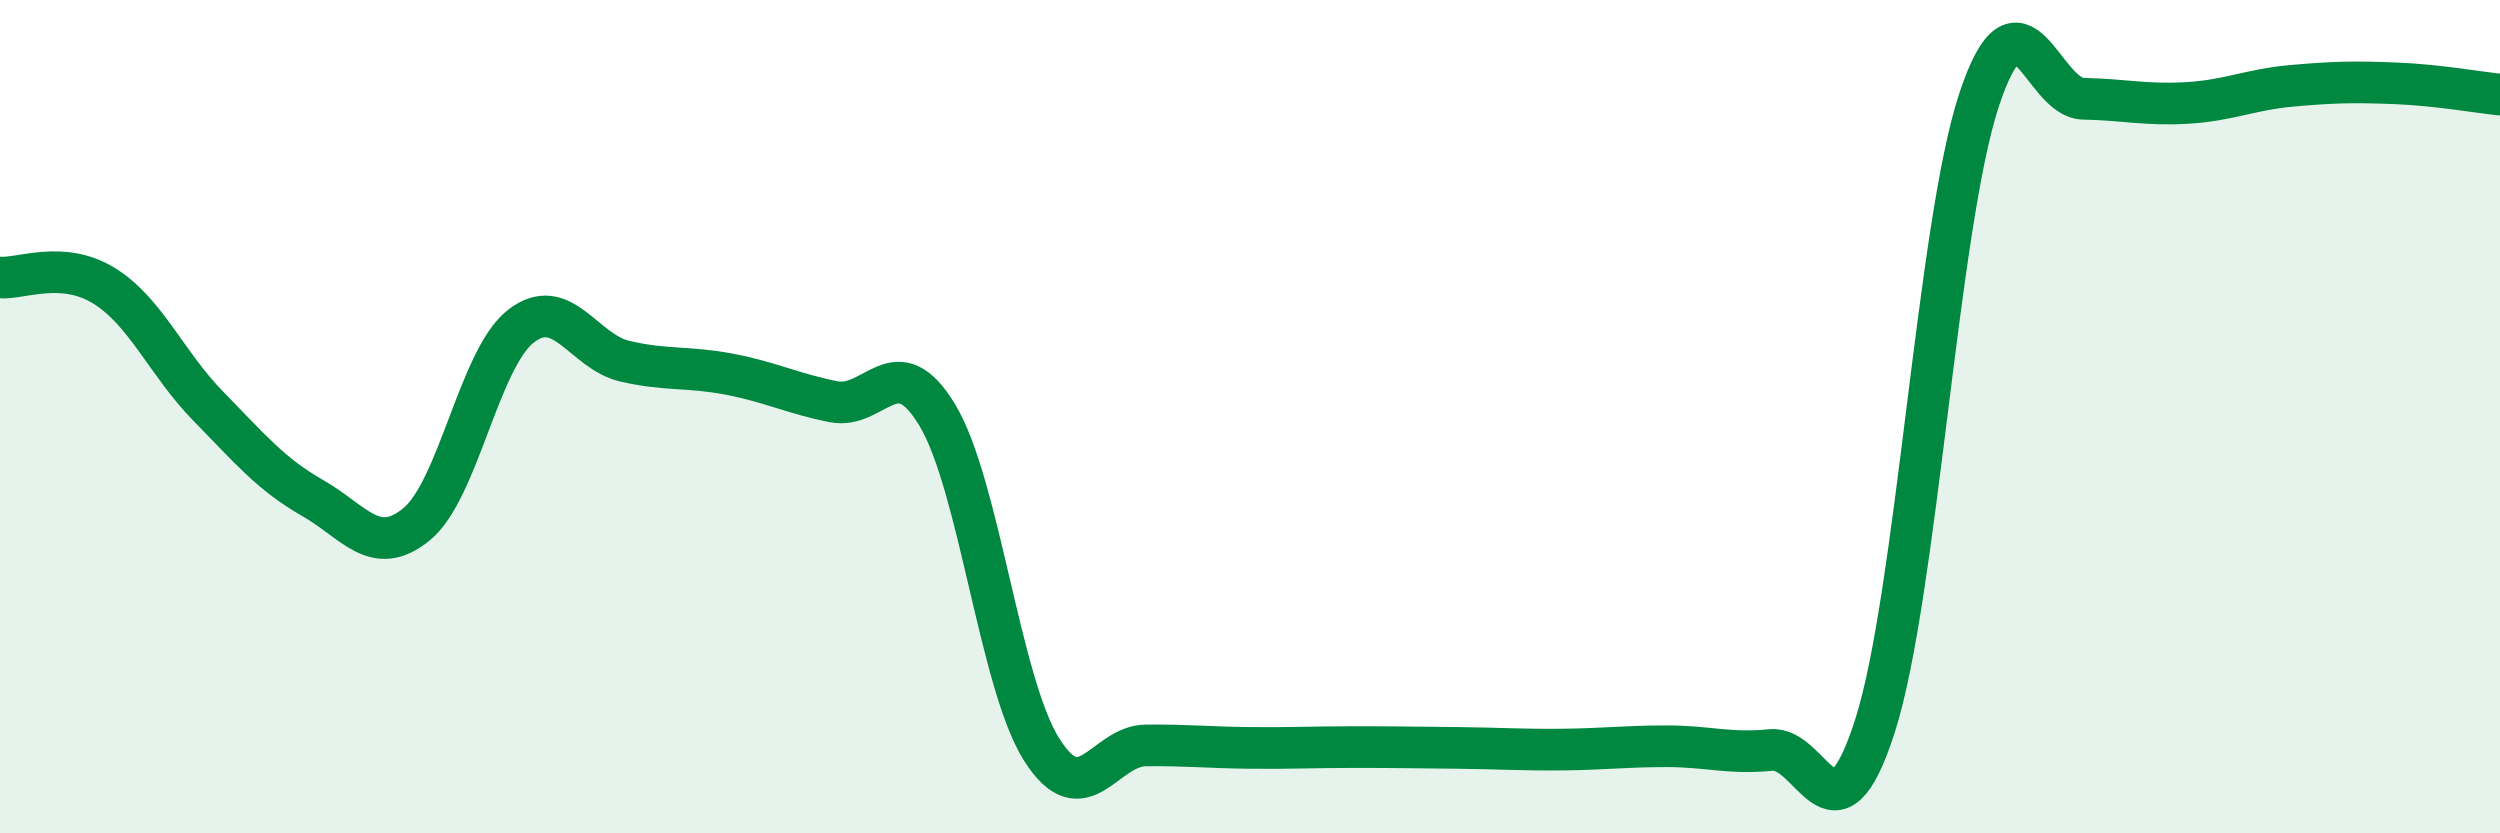
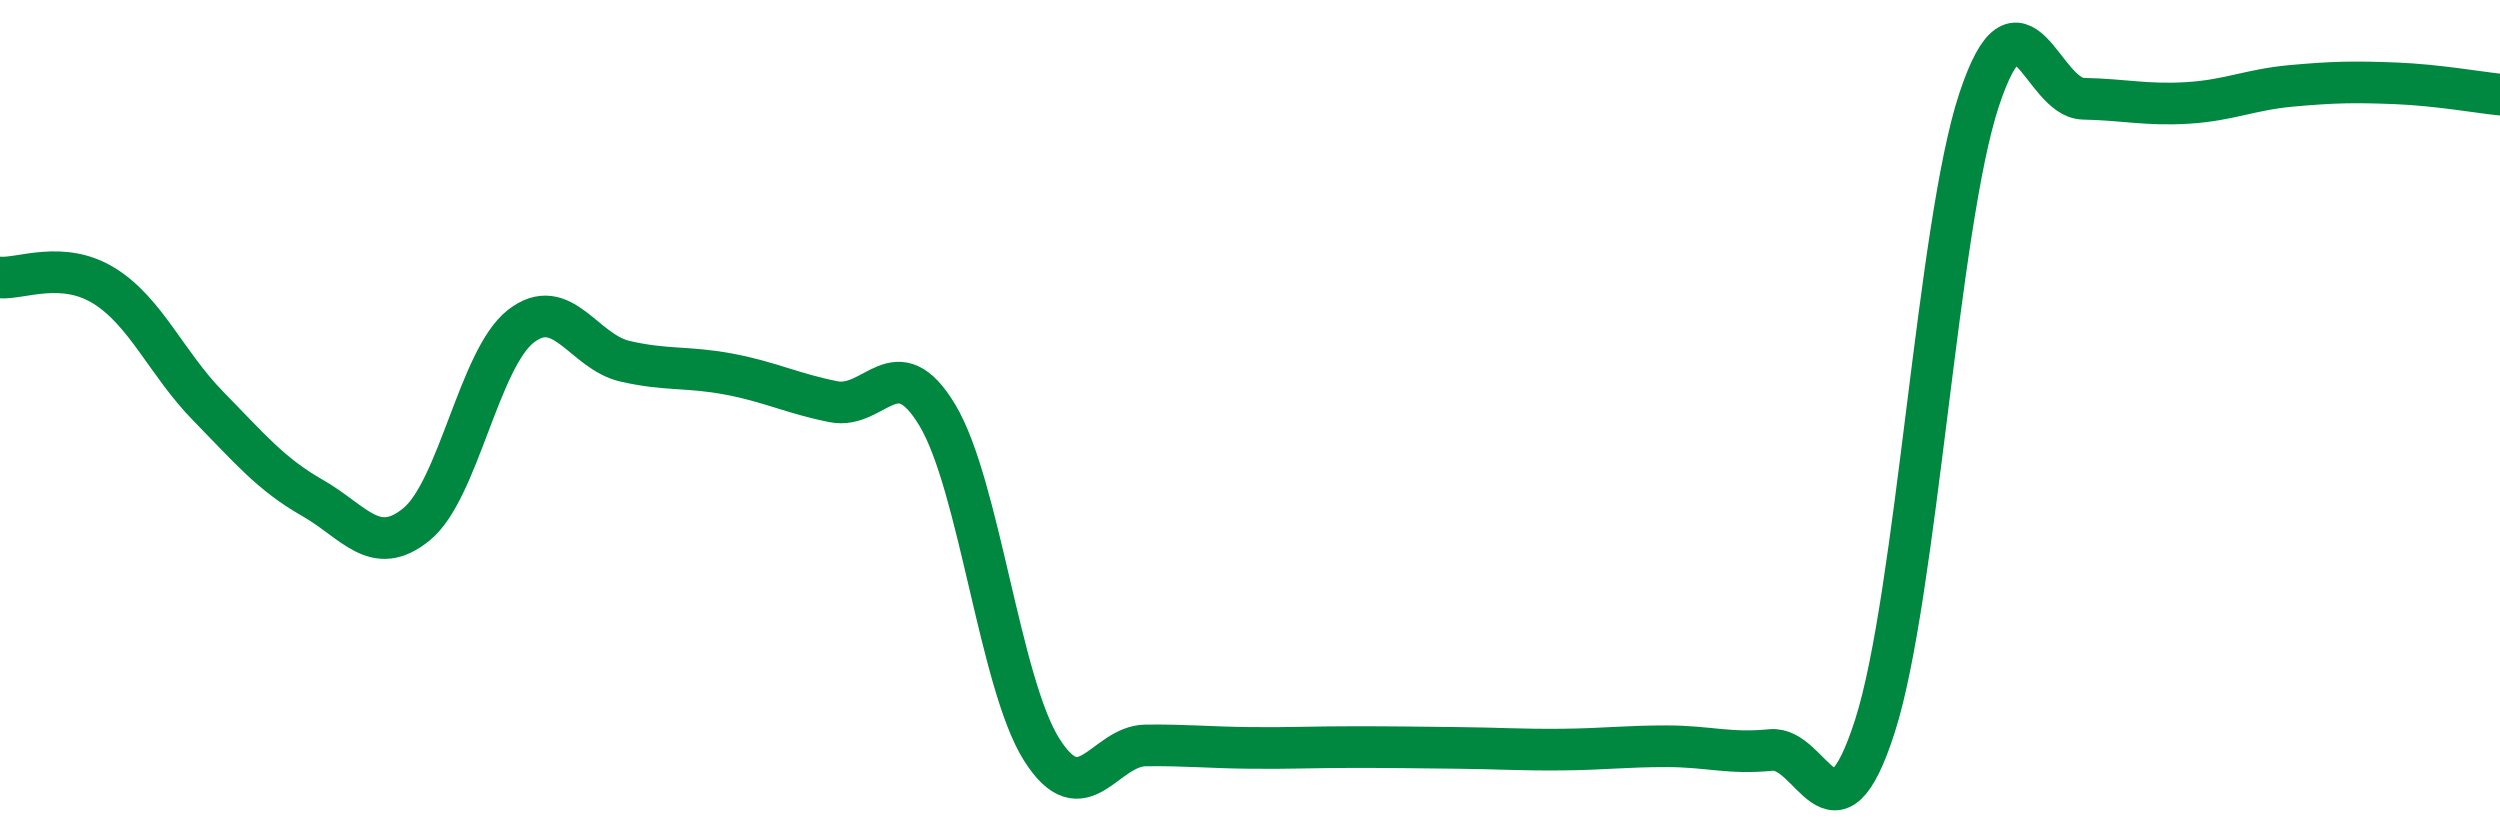
<svg xmlns="http://www.w3.org/2000/svg" width="60" height="20" viewBox="0 0 60 20">
-   <path d="M 0,6.66 C 0.5,6.7 1.5,6.24 2.5,6.86 C 3.5,7.48 4,8.73 5,9.75 C 6,10.77 6.5,11.38 7.5,11.95 C 8.5,12.52 9,13.4 10,12.58 C 11,11.76 11.5,8.61 12.5,7.83 C 13.5,7.05 14,8.44 15,8.67 C 16,8.9 16.5,8.79 17.5,8.98 C 18.5,9.17 19,9.44 20,9.64 C 21,9.84 21.5,8.3 22.5,9.97 C 23.5,11.64 24,16.41 25,17.99 C 26,19.57 26.5,17.9 27.5,17.89 C 28.5,17.88 29,17.94 30,17.95 C 31,17.96 31.5,17.93 32.5,17.93 C 33.5,17.93 34,17.94 35,17.95 C 36,17.96 36.5,18 37.5,17.99 C 38.5,17.98 39,17.91 40,17.91 C 41,17.91 41.5,18.1 42.5,18 C 43.5,17.9 44,20.54 45,17.42 C 46,14.3 46.5,5.4 47.5,2.39 C 48.5,-0.62 49,2.35 50,2.37 C 51,2.39 51.5,2.53 52.5,2.47 C 53.5,2.41 54,2.15 55,2.06 C 56,1.97 56.5,1.96 57.5,2 C 58.5,2.04 59.5,2.22 60,2.27L60 20L0 20Z" fill="#008740" opacity="0.1" stroke-linecap="round" stroke-linejoin="round" />
  <path d="M 0,6.66 C 0.5,6.7 1.5,6.24 2.5,6.86 C 3.5,7.48 4,8.73 5,9.75 C 6,10.77 6.5,11.38 7.5,11.95 C 8.5,12.52 9,13.4 10,12.58 C 11,11.76 11.5,8.61 12.5,7.83 C 13.5,7.05 14,8.44 15,8.67 C 16,8.9 16.5,8.79 17.5,8.98 C 18.5,9.17 19,9.44 20,9.64 C 21,9.84 21.5,8.3 22.5,9.97 C 23.5,11.64 24,16.41 25,17.99 C 26,19.57 26.5,17.9 27.5,17.89 C 28.5,17.88 29,17.94 30,17.95 C 31,17.96 31.5,17.93 32.5,17.93 C 33.5,17.93 34,17.94 35,17.95 C 36,17.96 36.5,18 37.5,17.99 C 38.5,17.98 39,17.91 40,17.91 C 41,17.91 41.5,18.1 42.5,18 C 43.5,17.9 44,20.54 45,17.42 C 46,14.3 46.5,5.4 47.5,2.39 C 48.5,-0.62 49,2.35 50,2.37 C 51,2.39 51.5,2.53 52.5,2.47 C 53.5,2.41 54,2.15 55,2.06 C 56,1.97 56.5,1.96 57.5,2 C 58.5,2.04 59.5,2.22 60,2.27" stroke="#008740" stroke-width="1" fill="none" stroke-linecap="round" stroke-linejoin="round" />
</svg>